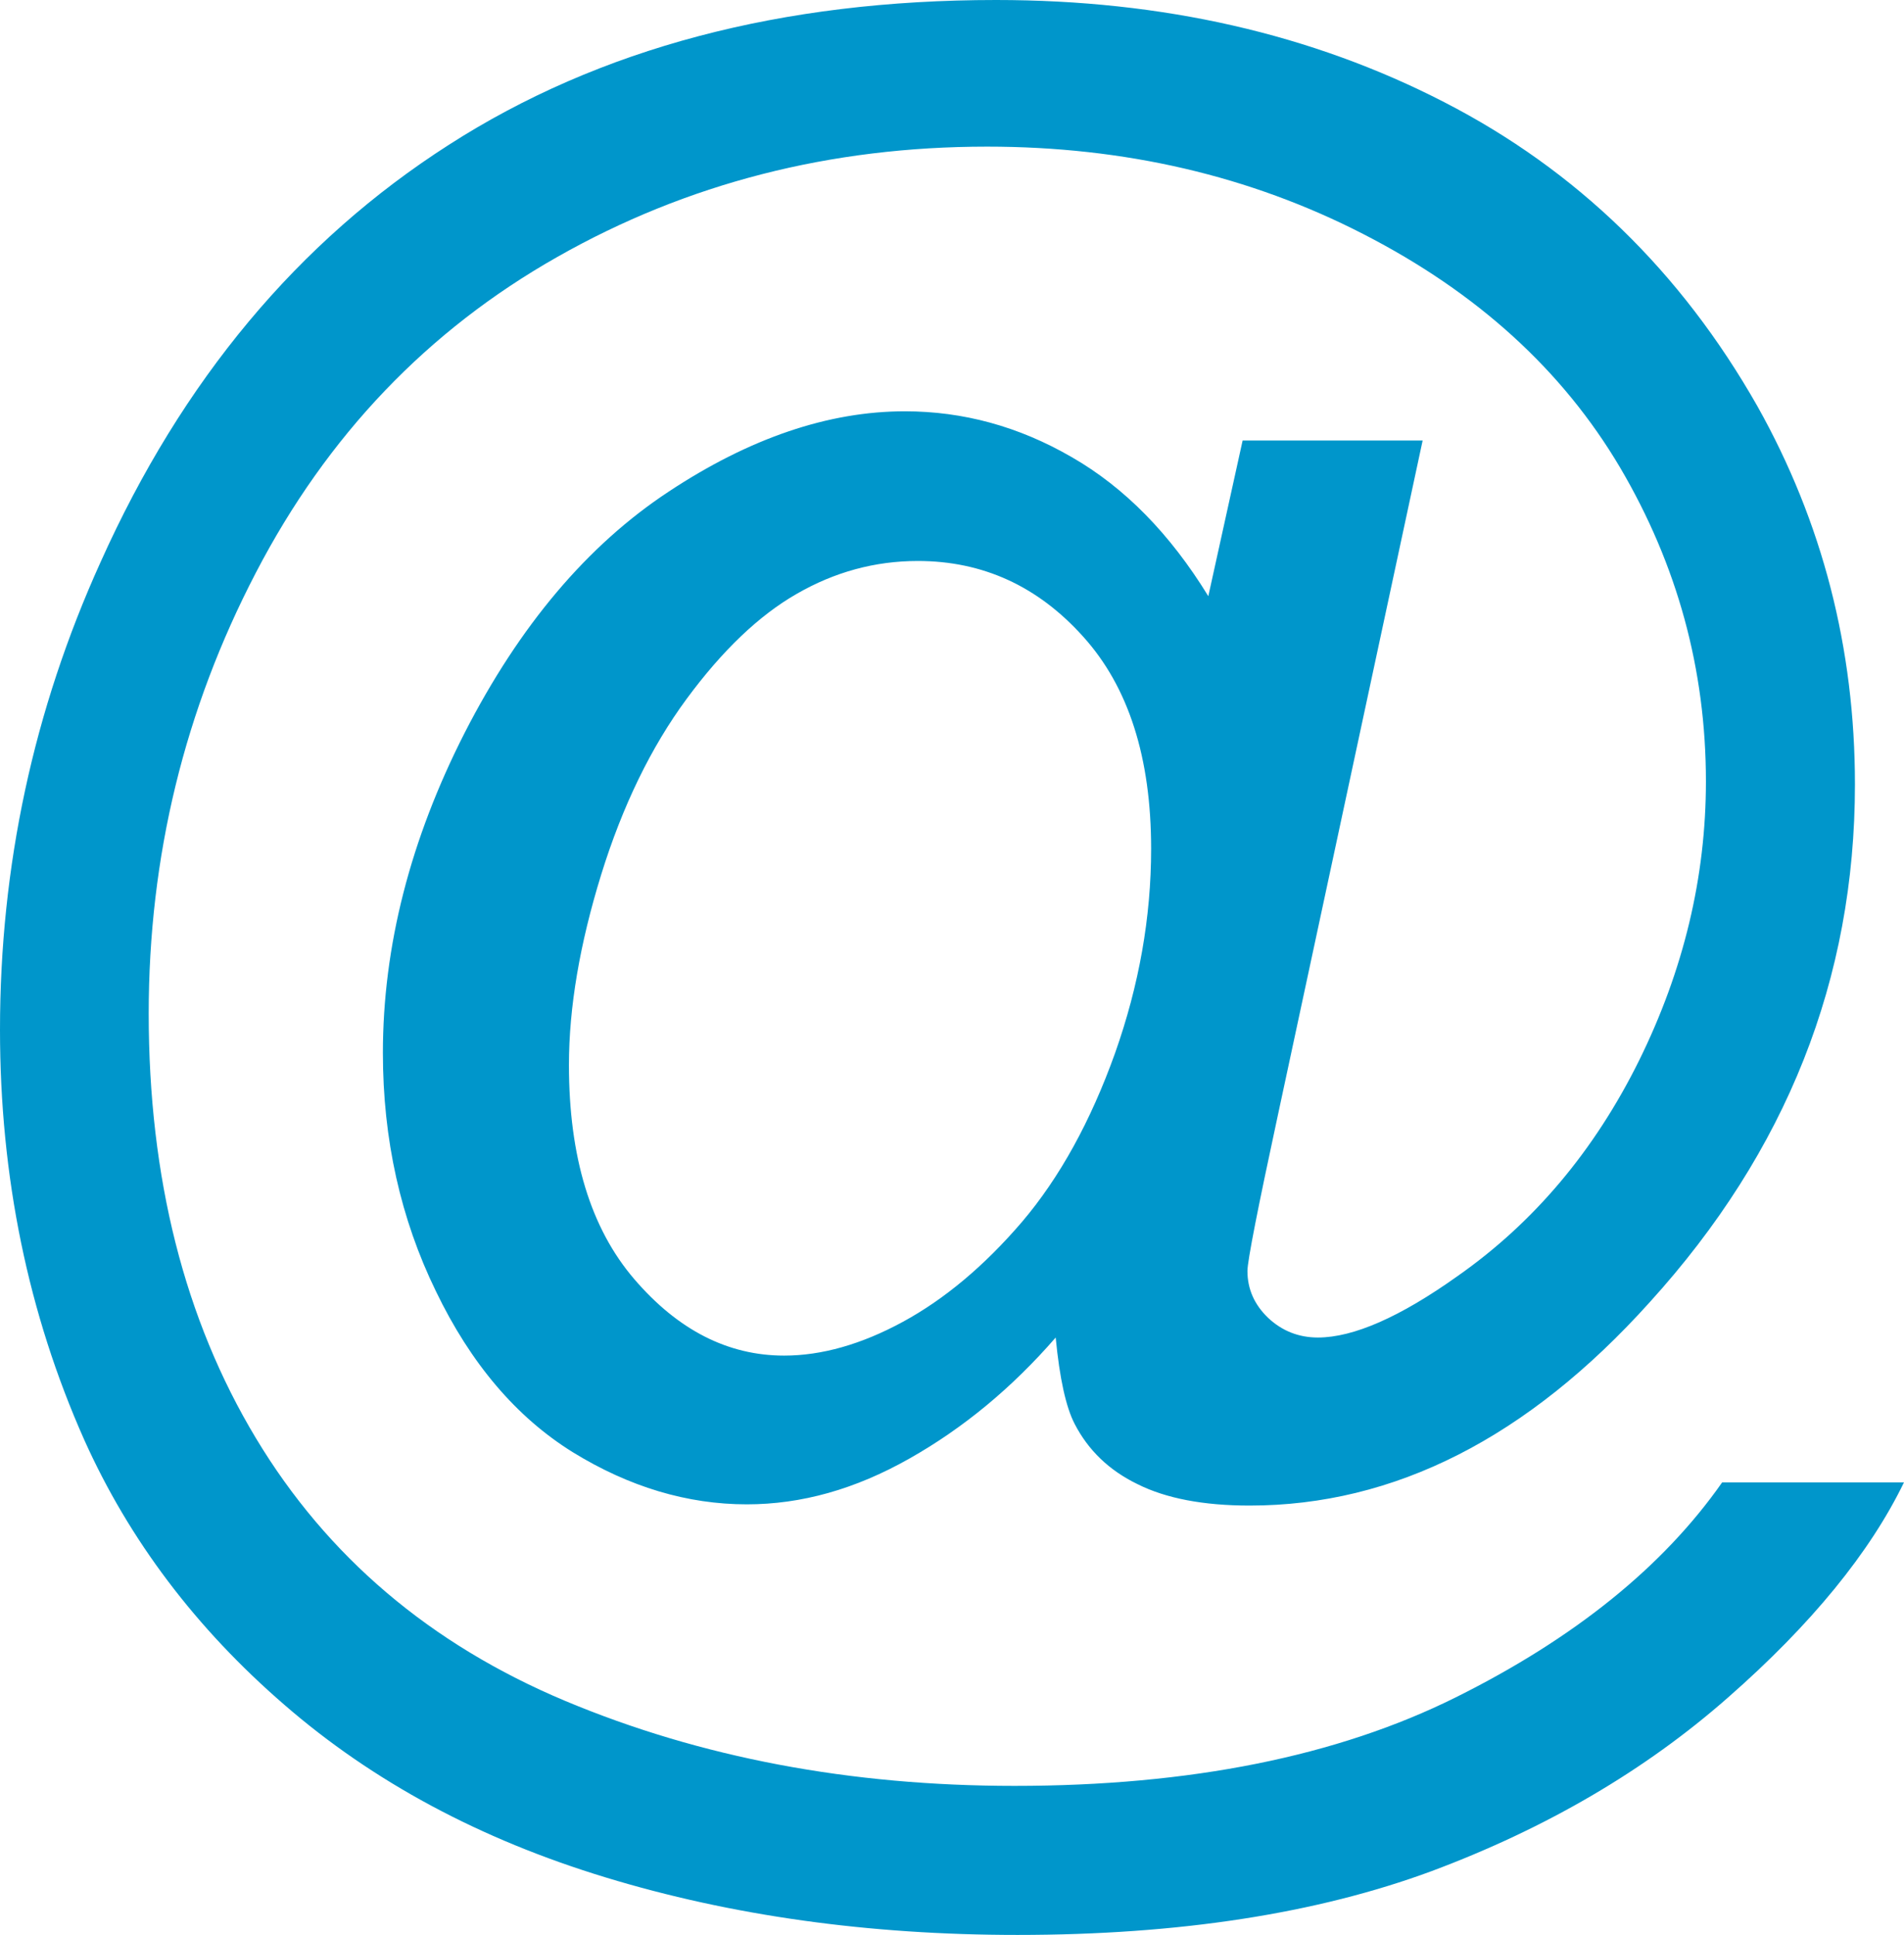
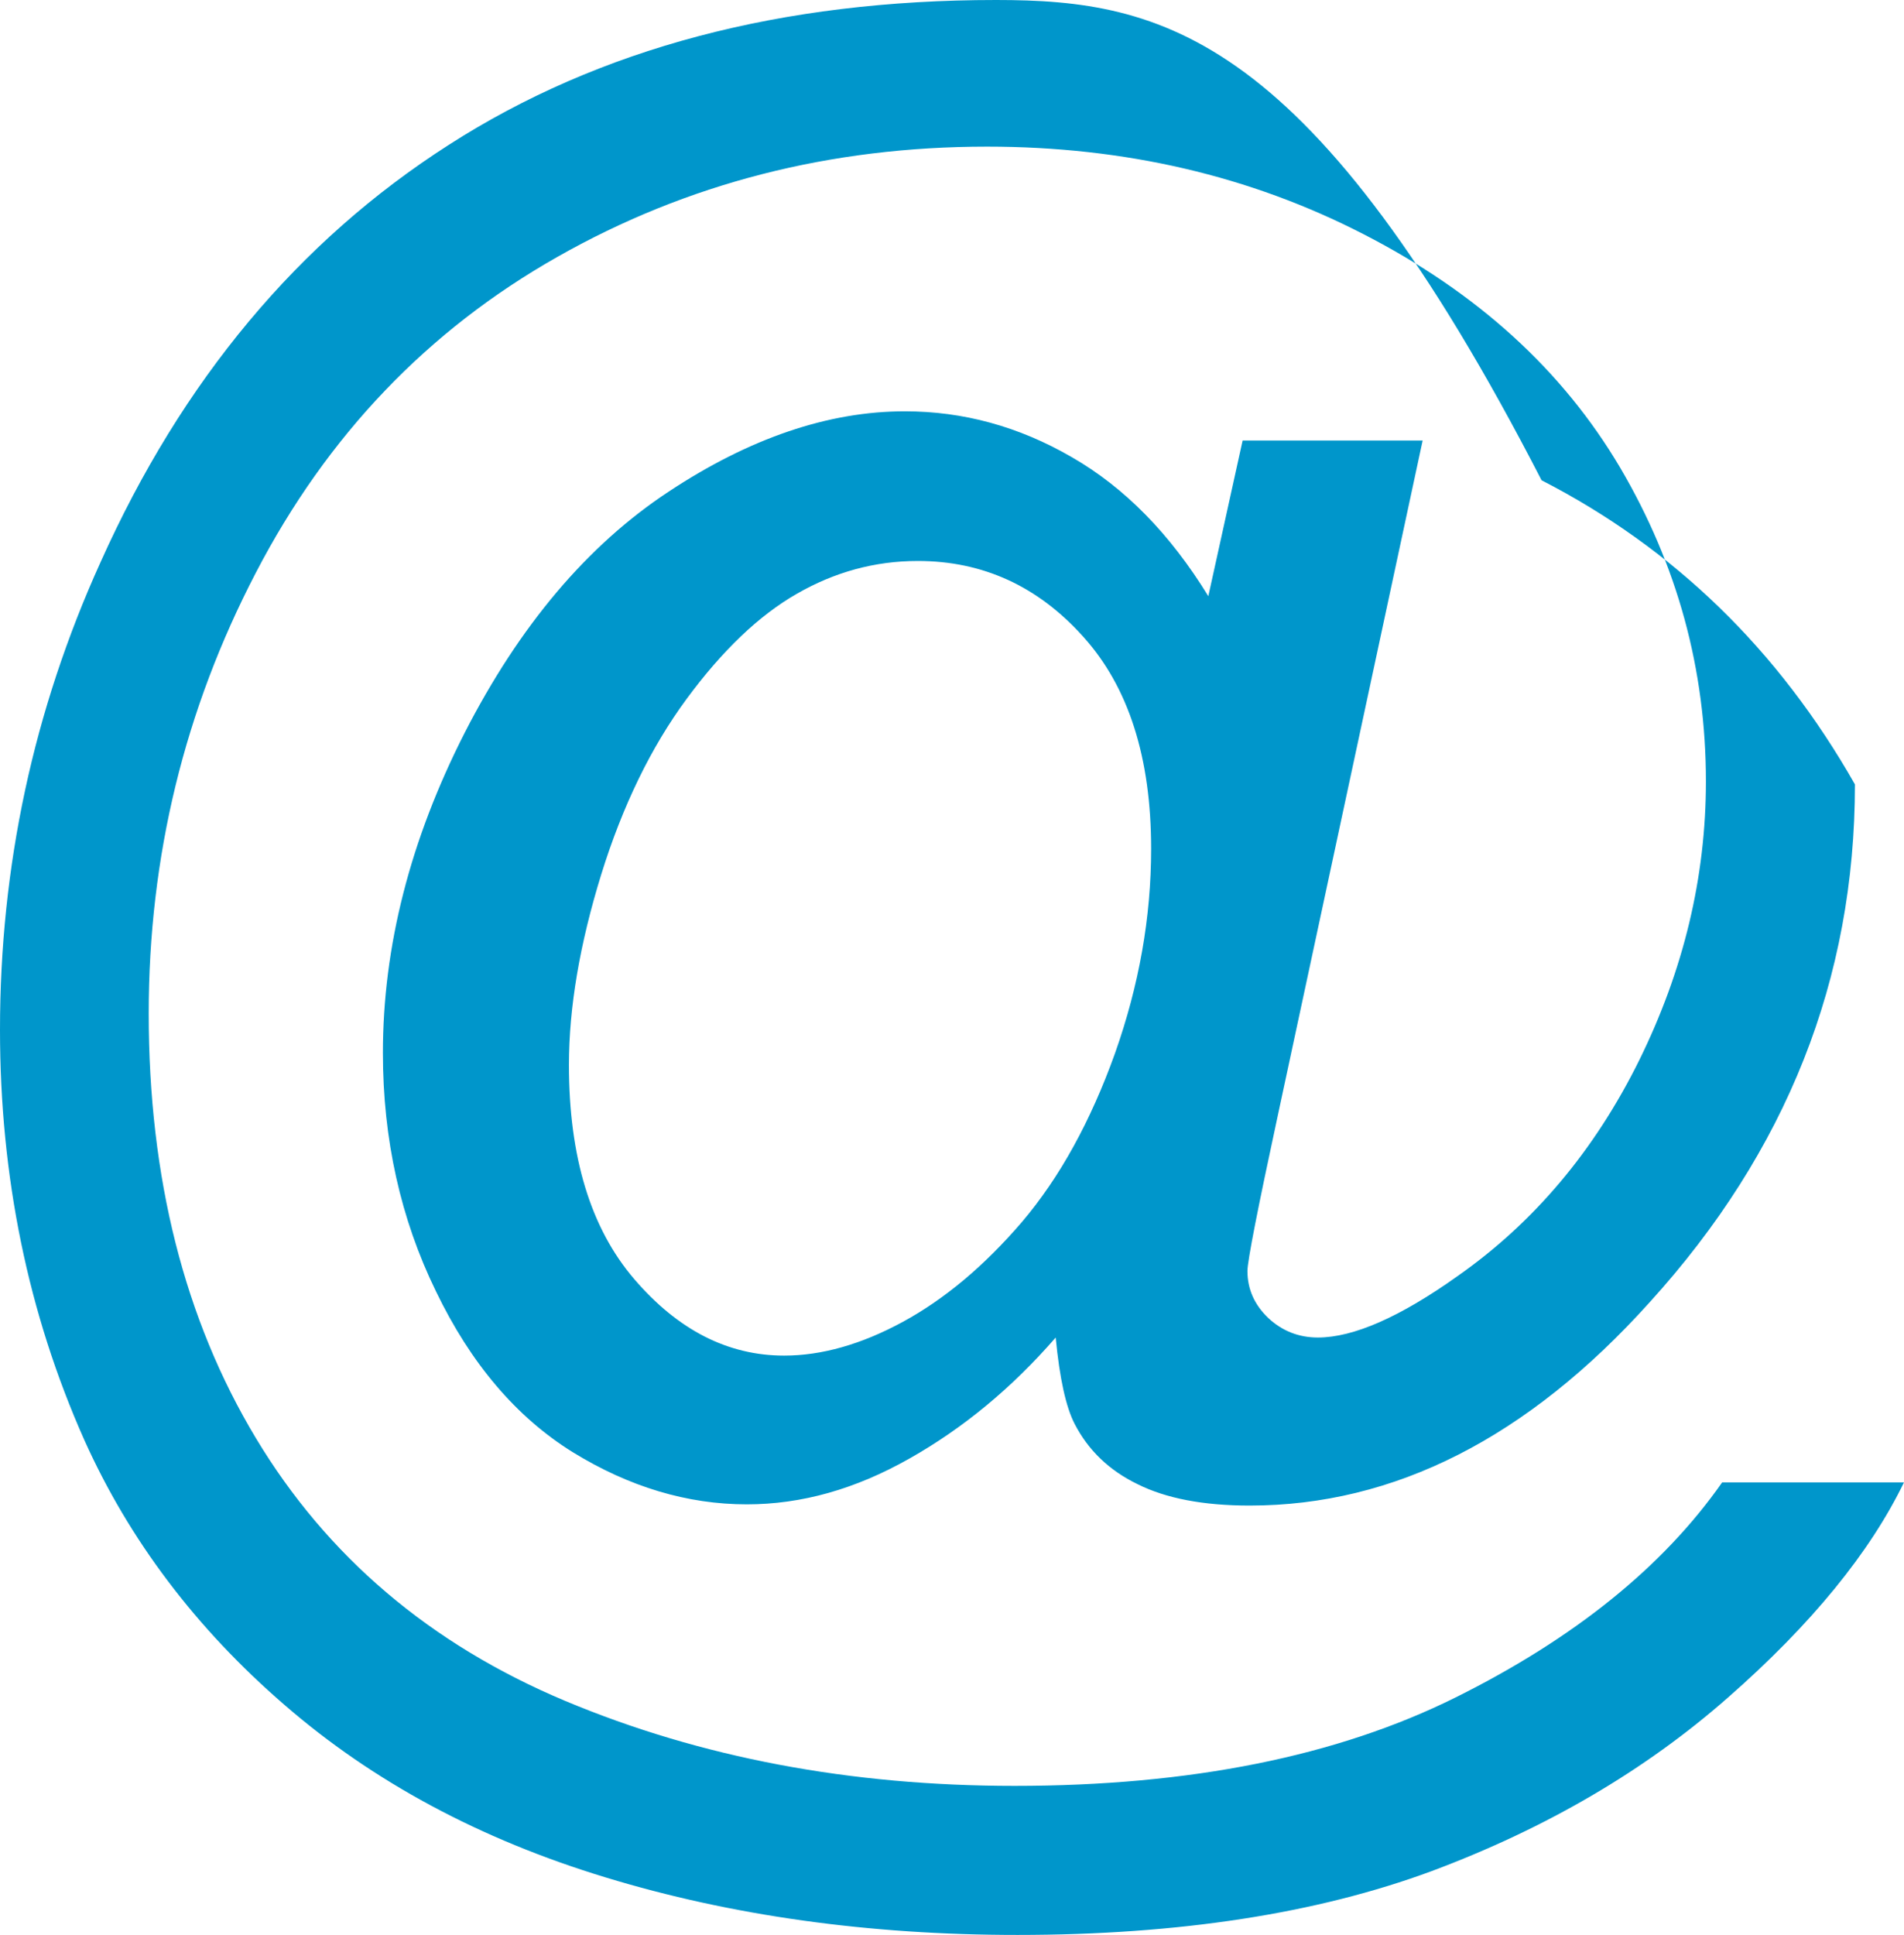
<svg xmlns="http://www.w3.org/2000/svg" version="1.1" x="0px" y="0px" width="275.599px" height="280px" viewBox="0 0 275.599 280" style="enable-background:new 0 0 275.599 280;" xml:space="preserve">
  <style type="text/css">
	.st0{fill:#0096CB;}
</style>
  <defs>
</defs>
  <g>
-     <path id="XMLID_1_" class="st0" d="M87.015,126.58c3.094-9.978,7.233-18.475,12.375-25.447c5.142-6.972,10.458-12.07,15.948-15.207   c5.447-3.137,11.285-4.749,17.516-4.749c9.412,0,17.386,3.66,23.922,10.937c6.58,7.277,9.847,17.516,9.847,30.719   c0,9.891-1.743,19.739-5.229,29.586c-3.529,9.848-8.017,17.996-13.464,24.401c-5.49,6.405-11.242,11.198-17.255,14.466   c-6.013,3.268-11.765,4.88-17.168,4.88c-8.148,0-15.381-3.704-21.699-11.068c-6.318-7.364-9.455-17.691-9.455-30.98   C82.353,145.752,83.922,136.601,87.015,126.58 M155.556,206.057c1.961,3.791,4.967,6.71,9.107,8.715   c4.096,2.048,9.499,3.094,16.209,3.094c20.959,0,40.261-9.804,57.909-29.412c19.826-21.83,29.717-46.797,29.717-74.946   c0-19.695-4.706-37.952-14.118-54.728c-11.068-19.477-26.187-34.161-45.359-44.009C189.891,4.924,168.279,0,144.183,0   c-31.024,0-57.429,6.972-79.216,20.959C43.181,34.902,26.362,55.033,14.553,81.351C4.837,102.789,0,125.359,0,149.02   c0,21.22,4.052,41.046,12.2,59.346c6.492,14.466,16.166,27.277,28.976,38.344c12.81,11.111,28.279,19.434,46.492,24.967   c18.17,5.534,38.039,8.322,59.608,8.322c23.355,0,43.355-3.094,59.956-9.237c16.558-6.187,30.893-14.553,42.919-25.142   c12.026-10.545,20.523-20.959,25.447-31.111h-26.318c-8.54,12.2-21.394,22.571-38.562,31.111   c-17.168,8.54-38.475,12.81-63.878,12.81c-23.791,0-45.447-4.096-65.011-12.288c-19.521-8.192-34.466-20.871-44.793-38.039   c-10.327-17.168-15.512-37.647-15.512-61.438c0-22.702,5.185-43.965,15.512-63.791c10.327-19.869,24.88-35.076,43.66-45.708   c18.736-10.632,39.477-15.948,62.179-15.948c19.913,0,38.083,4.227,54.51,12.68c16.471,8.453,28.802,19.695,37.124,33.769   c8.279,14.074,12.418,29.194,12.418,45.403c0,13.856-3.224,27.32-9.673,40.392c-6.449,13.028-15.207,23.442-26.275,31.198   c-8.322,5.926-15.076,8.889-20.218,8.889c-2.789,0-5.185-0.959-7.19-2.832c-2.004-1.917-3.007-4.183-3.007-6.797   c0-1.438,1.481-8.976,4.401-22.527l20.959-97.647h-26.057l-4.967,22.527c-5.534-9.02-12.113-15.73-19.782-20.131   c-7.669-4.444-15.73-6.623-24.139-6.623c-11.068,0-22.484,3.878-34.205,11.634c-11.765,7.756-21.569,19.39-29.499,34.858   c-7.887,15.468-11.852,30.937-11.852,46.362c0,12.505,2.571,24.009,7.669,34.466c5.054,10.501,11.678,18.257,19.826,23.312   c8.148,5.011,16.558,7.538,25.185,7.538c7.887,0,15.686-2.179,23.529-6.623c7.8-4.401,14.858-10.24,21.176-17.516   C153.377,199.477,154.292,203.617,155.556,206.057" />
+     <path id="XMLID_1_" class="st0" d="M87.015,126.58c3.094-9.978,7.233-18.475,12.375-25.447c5.142-6.972,10.458-12.07,15.948-15.207   c5.447-3.137,11.285-4.749,17.516-4.749c9.412,0,17.386,3.66,23.922,10.937c6.58,7.277,9.847,17.516,9.847,30.719   c0,9.891-1.743,19.739-5.229,29.586c-3.529,9.848-8.017,17.996-13.464,24.401c-5.49,6.405-11.242,11.198-17.255,14.466   c-6.013,3.268-11.765,4.88-17.168,4.88c-8.148,0-15.381-3.704-21.699-11.068c-6.318-7.364-9.455-17.691-9.455-30.98   C82.353,145.752,83.922,136.601,87.015,126.58 M155.556,206.057c1.961,3.791,4.967,6.71,9.107,8.715   c4.096,2.048,9.499,3.094,16.209,3.094c20.959,0,40.261-9.804,57.909-29.412c19.826-21.83,29.717-46.797,29.717-74.946   c-11.068-19.477-26.187-34.161-45.359-44.009C189.891,4.924,168.279,0,144.183,0   c-31.024,0-57.429,6.972-79.216,20.959C43.181,34.902,26.362,55.033,14.553,81.351C4.837,102.789,0,125.359,0,149.02   c0,21.22,4.052,41.046,12.2,59.346c6.492,14.466,16.166,27.277,28.976,38.344c12.81,11.111,28.279,19.434,46.492,24.967   c18.17,5.534,38.039,8.322,59.608,8.322c23.355,0,43.355-3.094,59.956-9.237c16.558-6.187,30.893-14.553,42.919-25.142   c12.026-10.545,20.523-20.959,25.447-31.111h-26.318c-8.54,12.2-21.394,22.571-38.562,31.111   c-17.168,8.54-38.475,12.81-63.878,12.81c-23.791,0-45.447-4.096-65.011-12.288c-19.521-8.192-34.466-20.871-44.793-38.039   c-10.327-17.168-15.512-37.647-15.512-61.438c0-22.702,5.185-43.965,15.512-63.791c10.327-19.869,24.88-35.076,43.66-45.708   c18.736-10.632,39.477-15.948,62.179-15.948c19.913,0,38.083,4.227,54.51,12.68c16.471,8.453,28.802,19.695,37.124,33.769   c8.279,14.074,12.418,29.194,12.418,45.403c0,13.856-3.224,27.32-9.673,40.392c-6.449,13.028-15.207,23.442-26.275,31.198   c-8.322,5.926-15.076,8.889-20.218,8.889c-2.789,0-5.185-0.959-7.19-2.832c-2.004-1.917-3.007-4.183-3.007-6.797   c0-1.438,1.481-8.976,4.401-22.527l20.959-97.647h-26.057l-4.967,22.527c-5.534-9.02-12.113-15.73-19.782-20.131   c-7.669-4.444-15.73-6.623-24.139-6.623c-11.068,0-22.484,3.878-34.205,11.634c-11.765,7.756-21.569,19.39-29.499,34.858   c-7.887,15.468-11.852,30.937-11.852,46.362c0,12.505,2.571,24.009,7.669,34.466c5.054,10.501,11.678,18.257,19.826,23.312   c8.148,5.011,16.558,7.538,25.185,7.538c7.887,0,15.686-2.179,23.529-6.623c7.8-4.401,14.858-10.24,21.176-17.516   C153.377,199.477,154.292,203.617,155.556,206.057" />
  </g>
</svg>